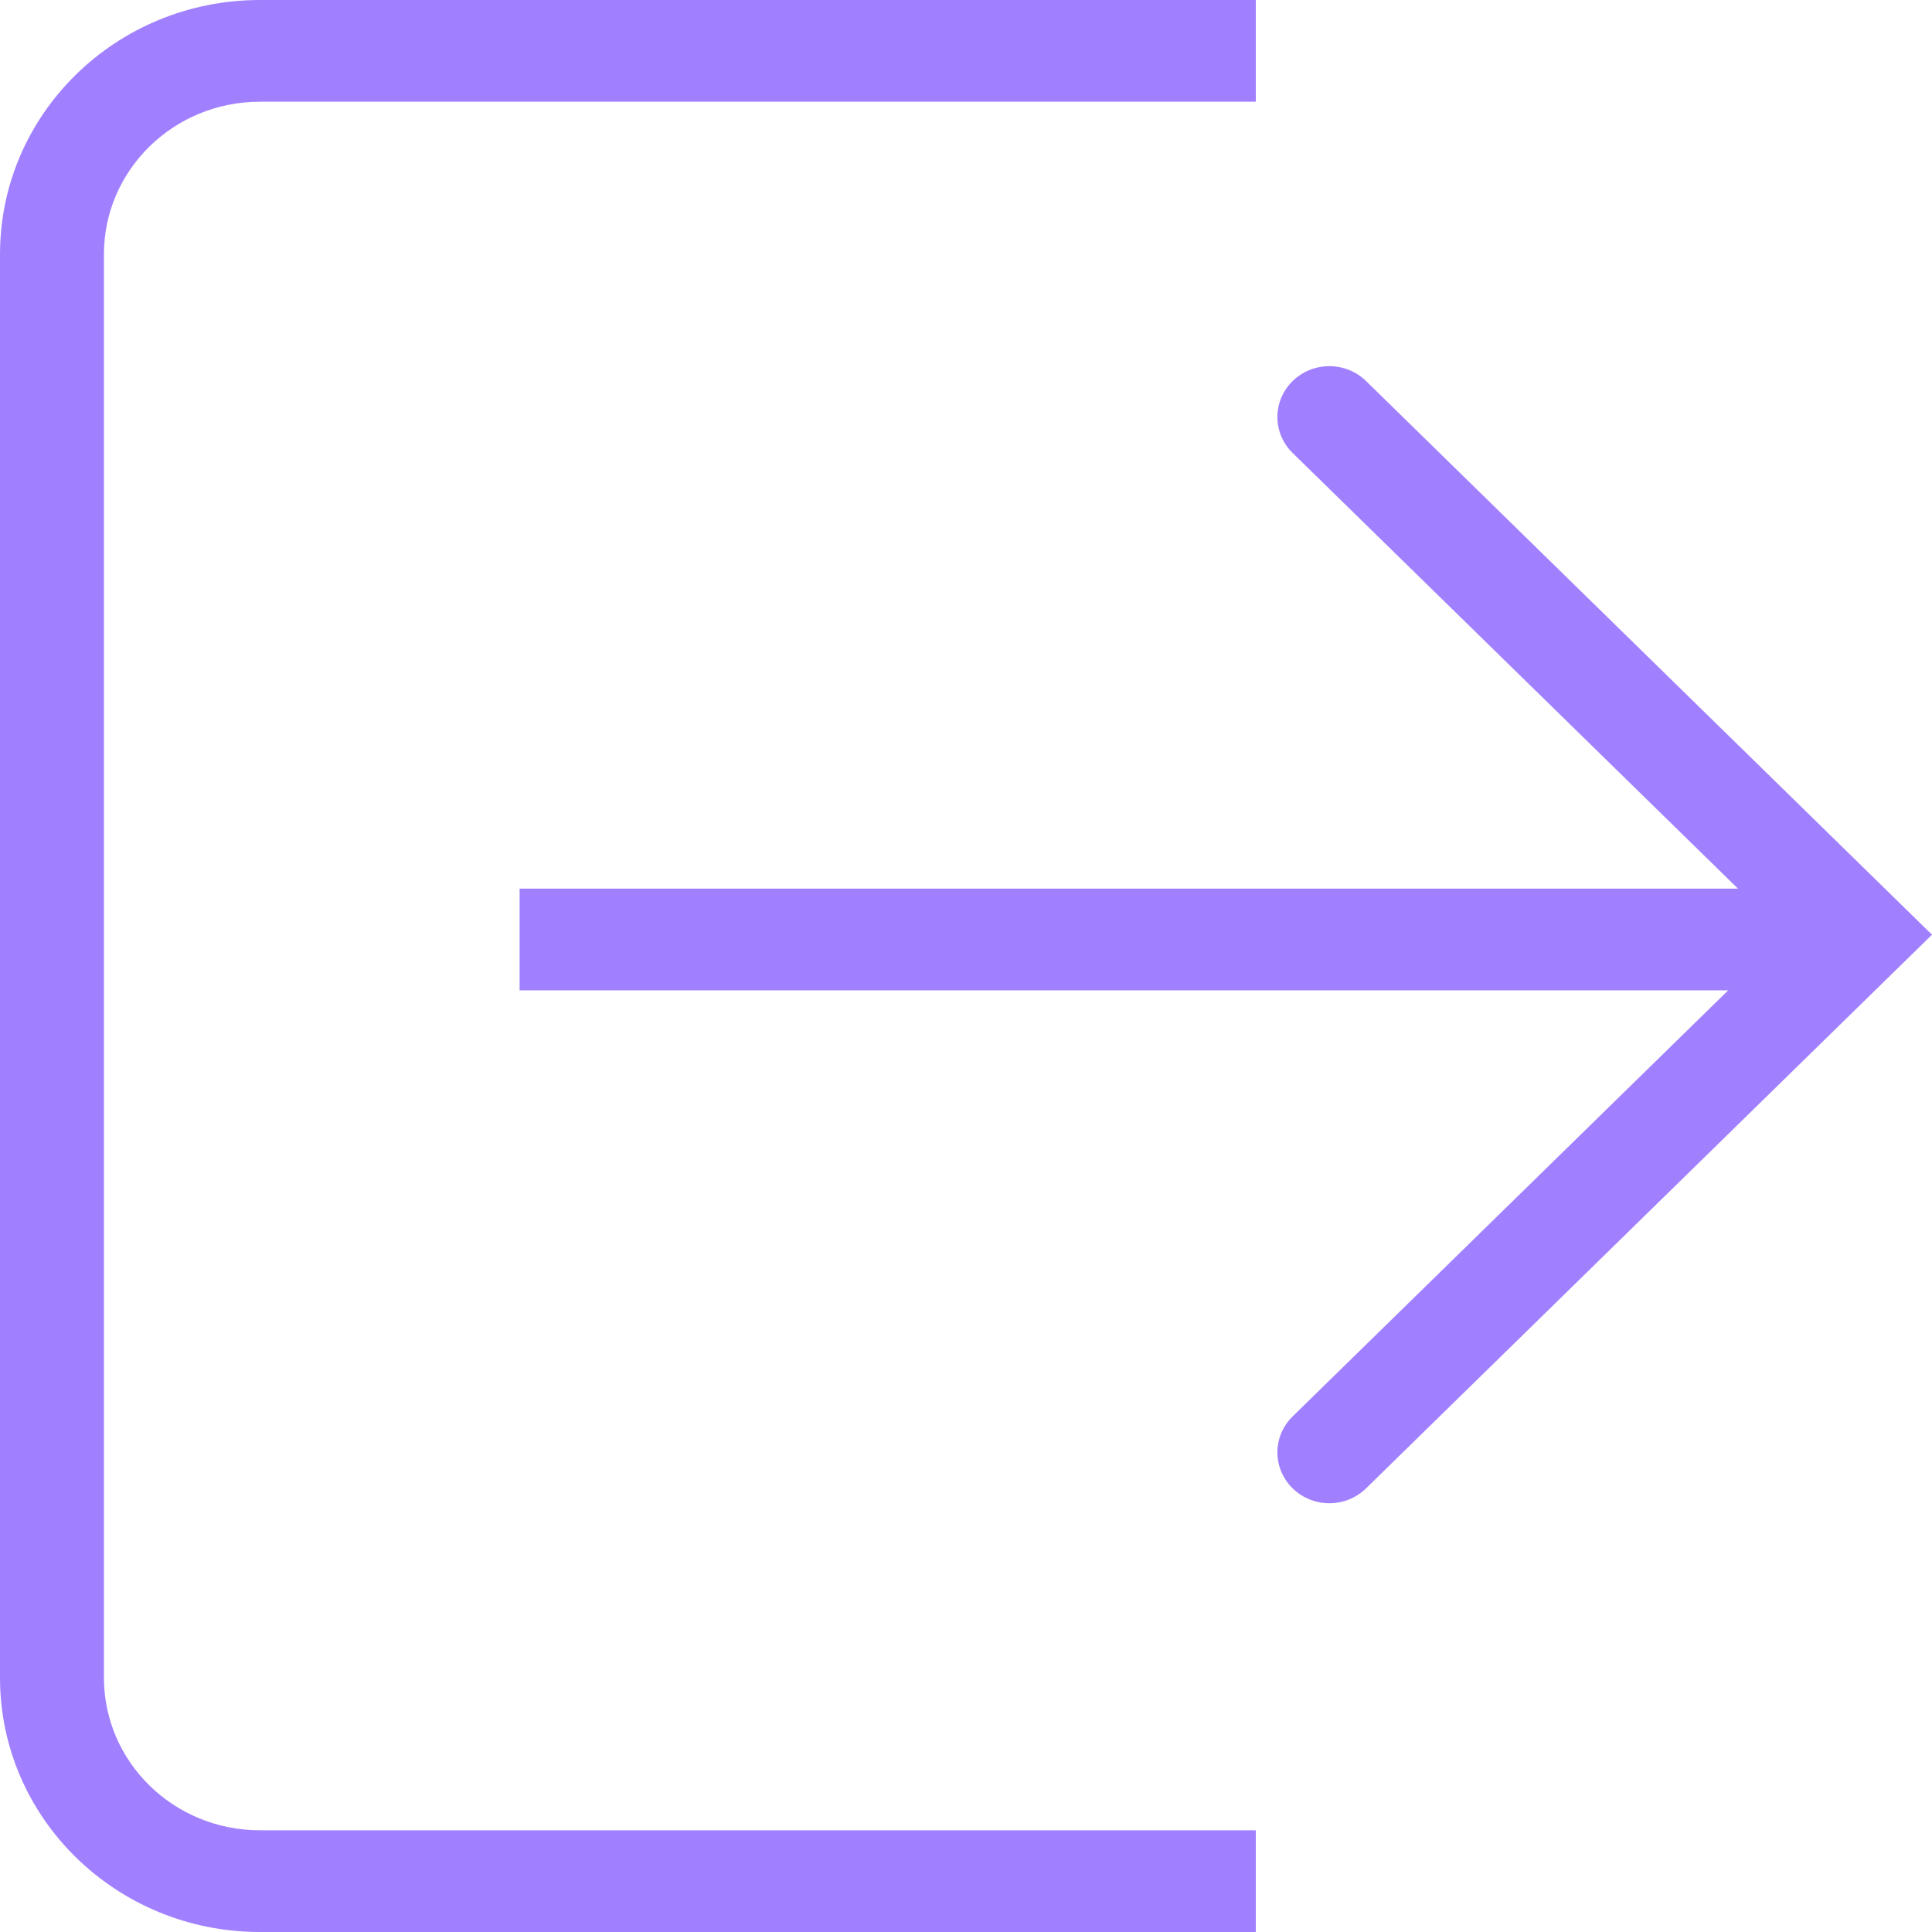
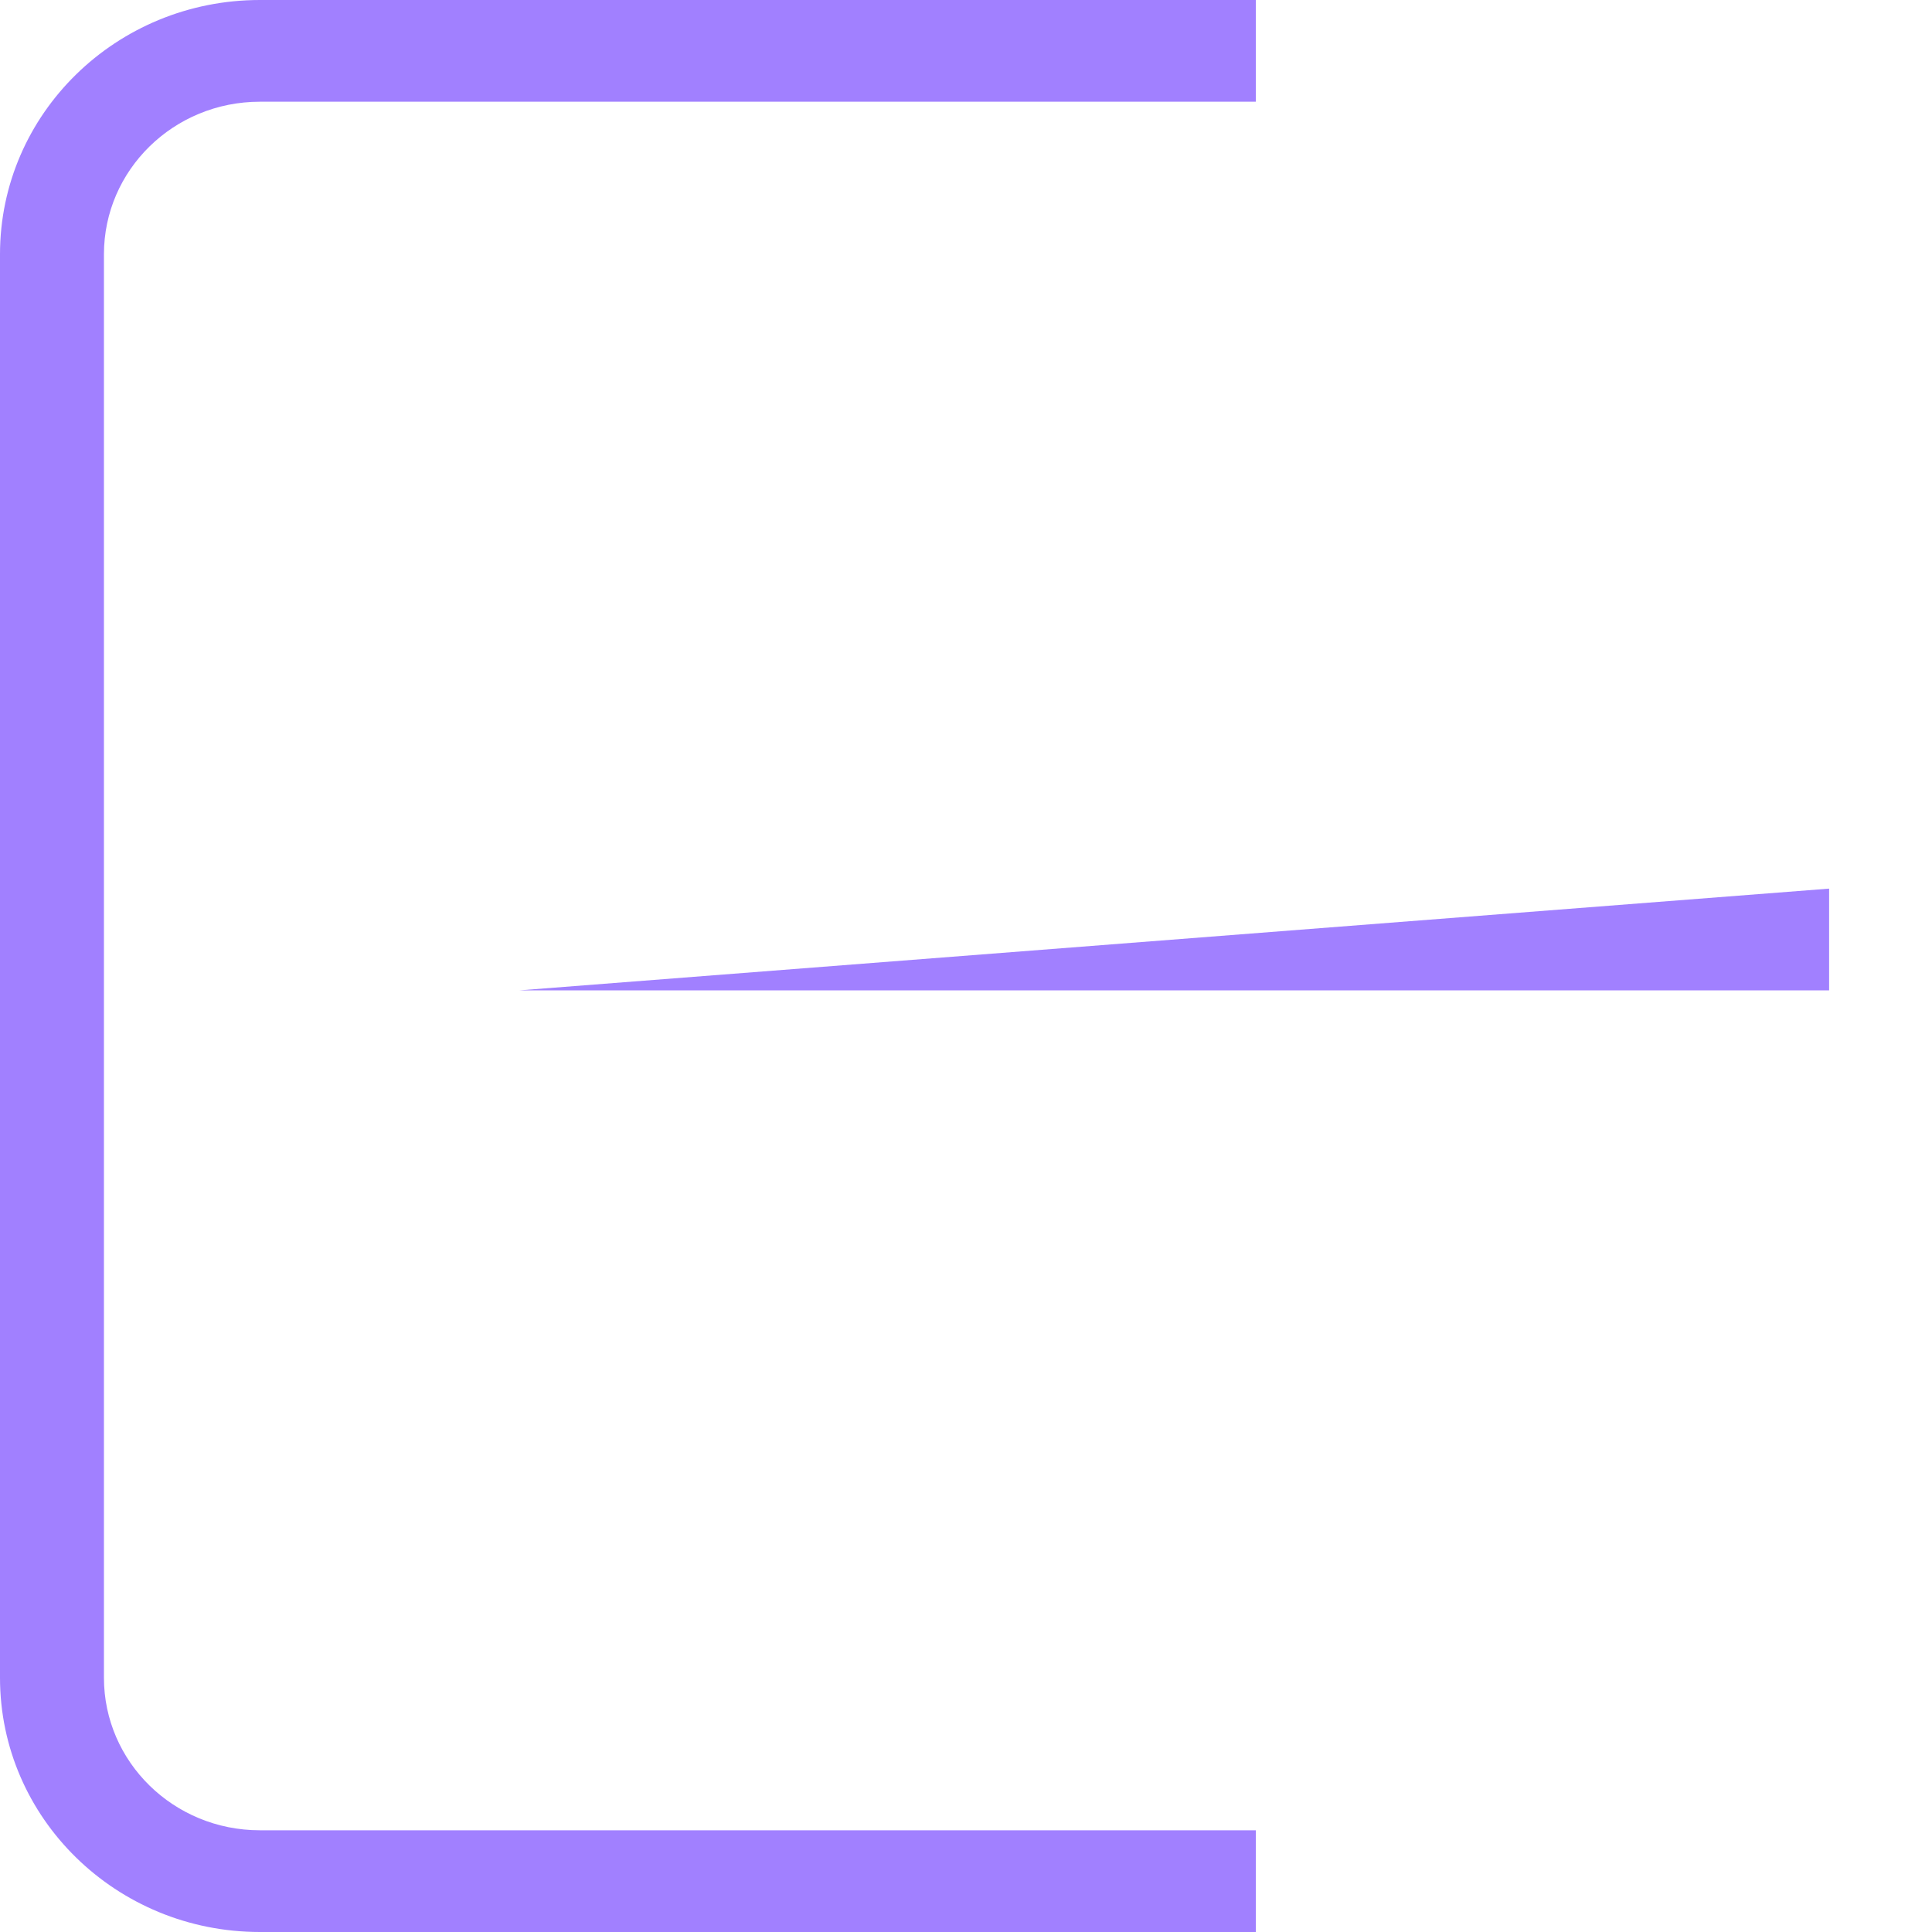
<svg xmlns="http://www.w3.org/2000/svg" width="20" height="20" viewBox="0 0 20 20" fill="none">
  <path fill-rule="evenodd" clip-rule="evenodd" d="M-4.6012e-07 2.632C-2.06003e-07 1.178 1.204 2.10556e-07 2.69 4.7029e-07L13 2.27299e-06L13 1.053L2.69 1.053C1.798 1.053 1.076 1.76 1.076 2.632L1.076 17.368C1.076 18.24 1.798 18.947 2.69 18.947L13 18.947L13 20L2.69 20C1.204 20 -3.29091e-06 18.822 -3.03679e-06 17.368L-4.6012e-07 2.632Z" fill="#A180FF" />
-   <path fill-rule="evenodd" clip-rule="evenodd" d="M13.381 3.945C13.591 3.739 13.932 3.739 14.142 3.945L20 9.676L14.142 15.407C13.932 15.613 13.591 15.613 13.381 15.407C13.171 15.201 13.171 14.868 13.381 14.663L18.479 9.676L13.381 4.689C13.171 4.483 13.171 4.15 13.381 3.945Z" fill="#A180FF" />
-   <path fill-rule="evenodd" clip-rule="evenodd" d="M18.935 10.252L5.379 10.252L5.379 9.199L18.935 9.199L18.935 10.252Z" fill="#A180FF" />
+   <path fill-rule="evenodd" clip-rule="evenodd" d="M18.935 10.252L5.379 10.252L18.935 9.199L18.935 10.252Z" fill="#A180FF" />
</svg>